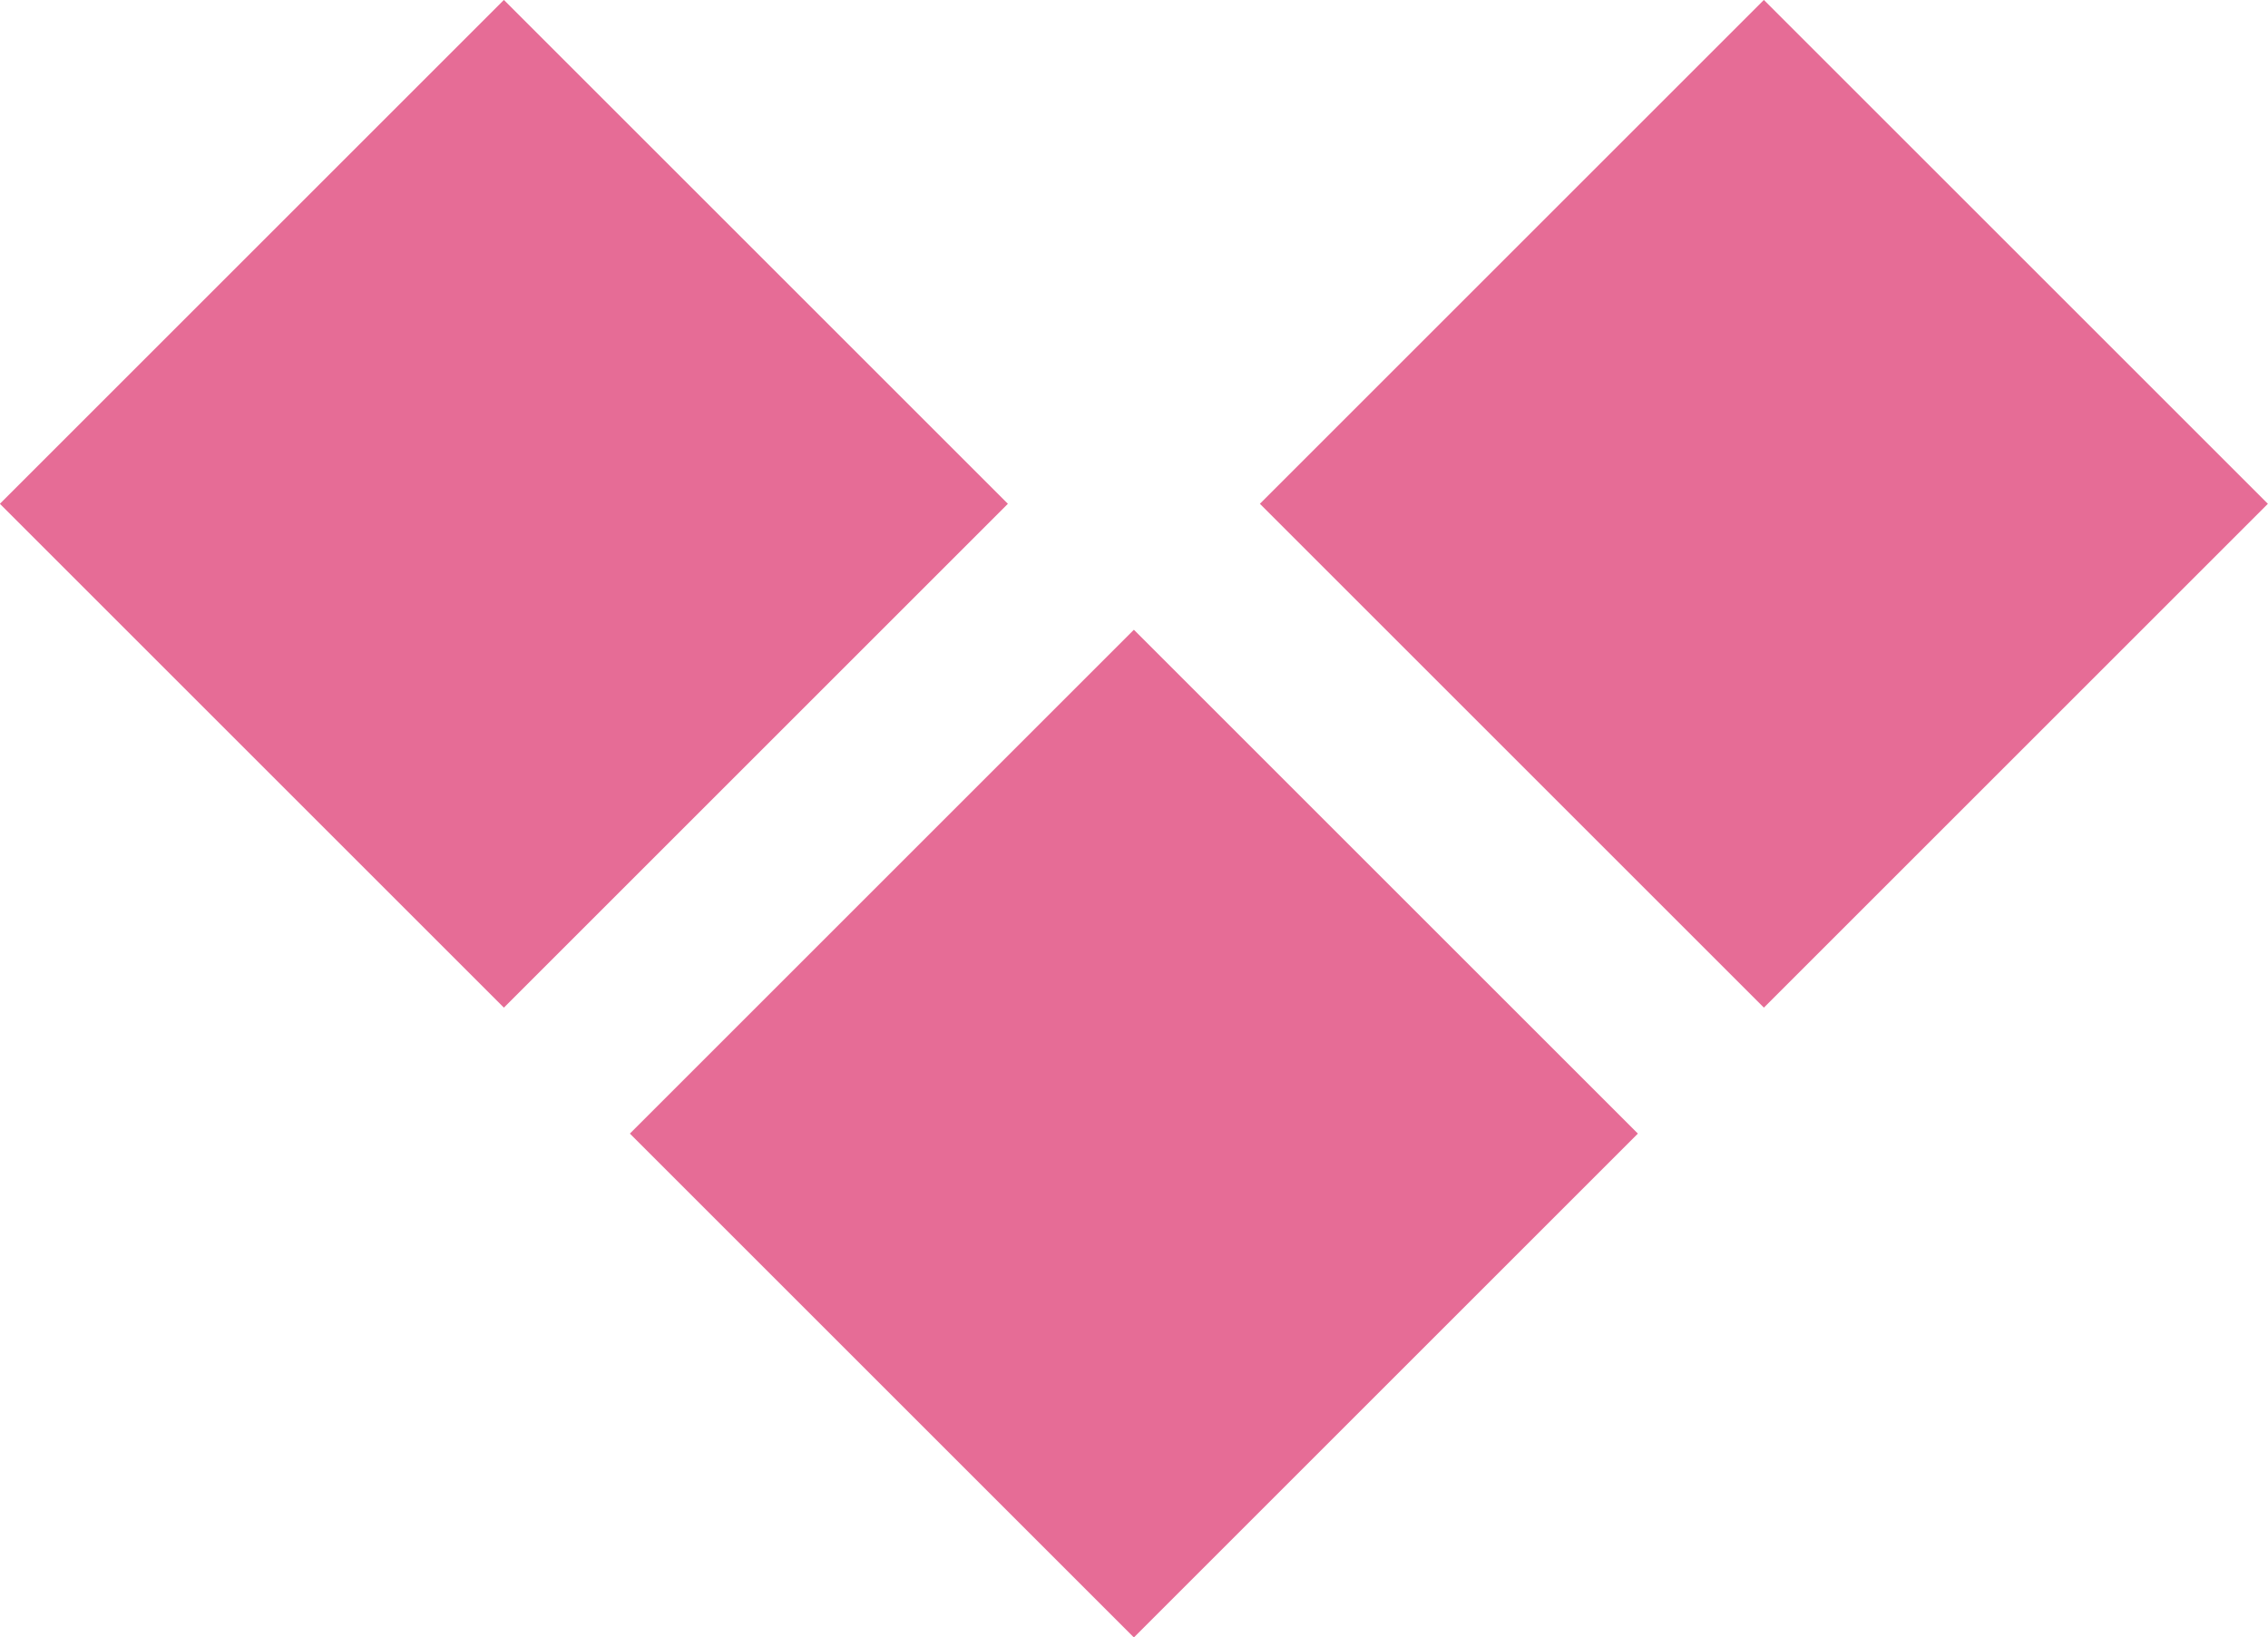
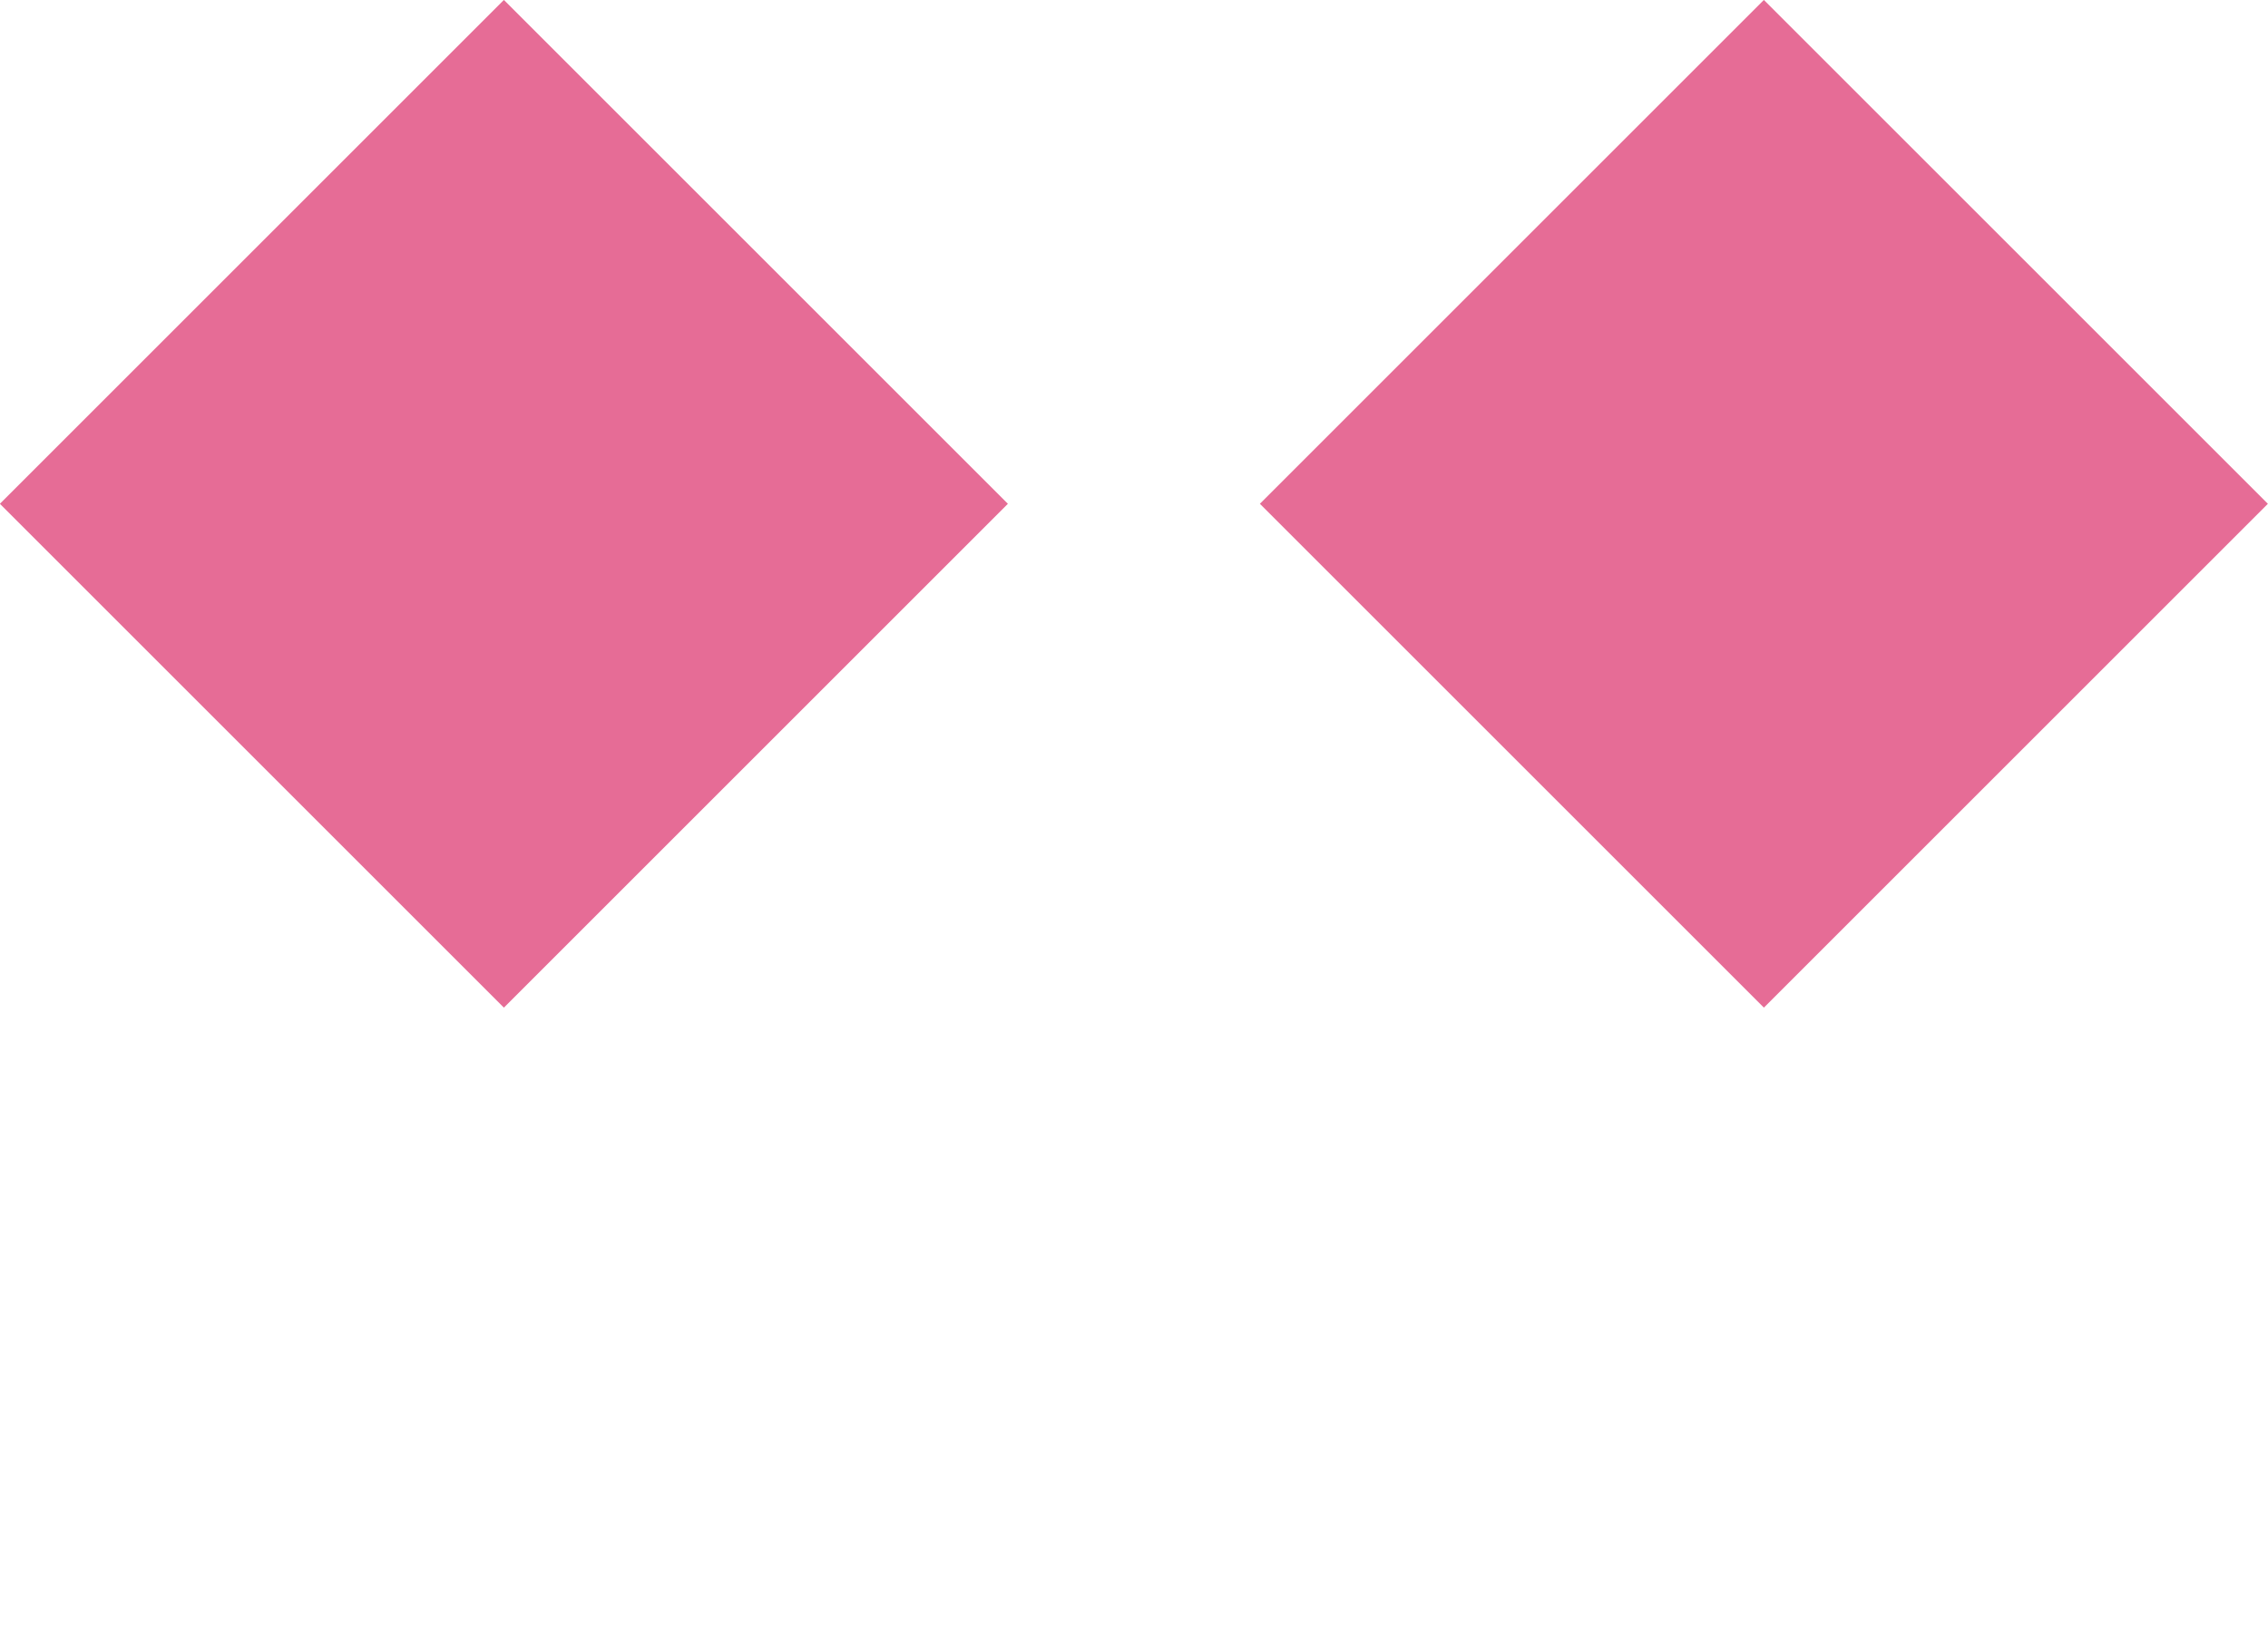
<svg xmlns="http://www.w3.org/2000/svg" width="12.728" height="9.192" viewBox="0 0 12.728 9.192">
  <g id="グループ_2079" data-name="グループ 2079" transform="translate(163.025 -104.015) rotate(135)">
    <rect id="長方形_1692" data-name="長方形 1692" width="4" height="4" transform="translate(181.826 34.727) rotate(-90)" fill="#e66c96" />
-     <rect id="長方形_1695" data-name="長方形 1695" width="4" height="4" transform="translate(186.826 34.727) rotate(-90)" fill="#e66c96" />
    <rect id="長方形_1696" data-name="長方形 1696" width="4" height="4" transform="translate(186.826 39.727) rotate(-90)" fill="#e66c96" />
  </g>
</svg>